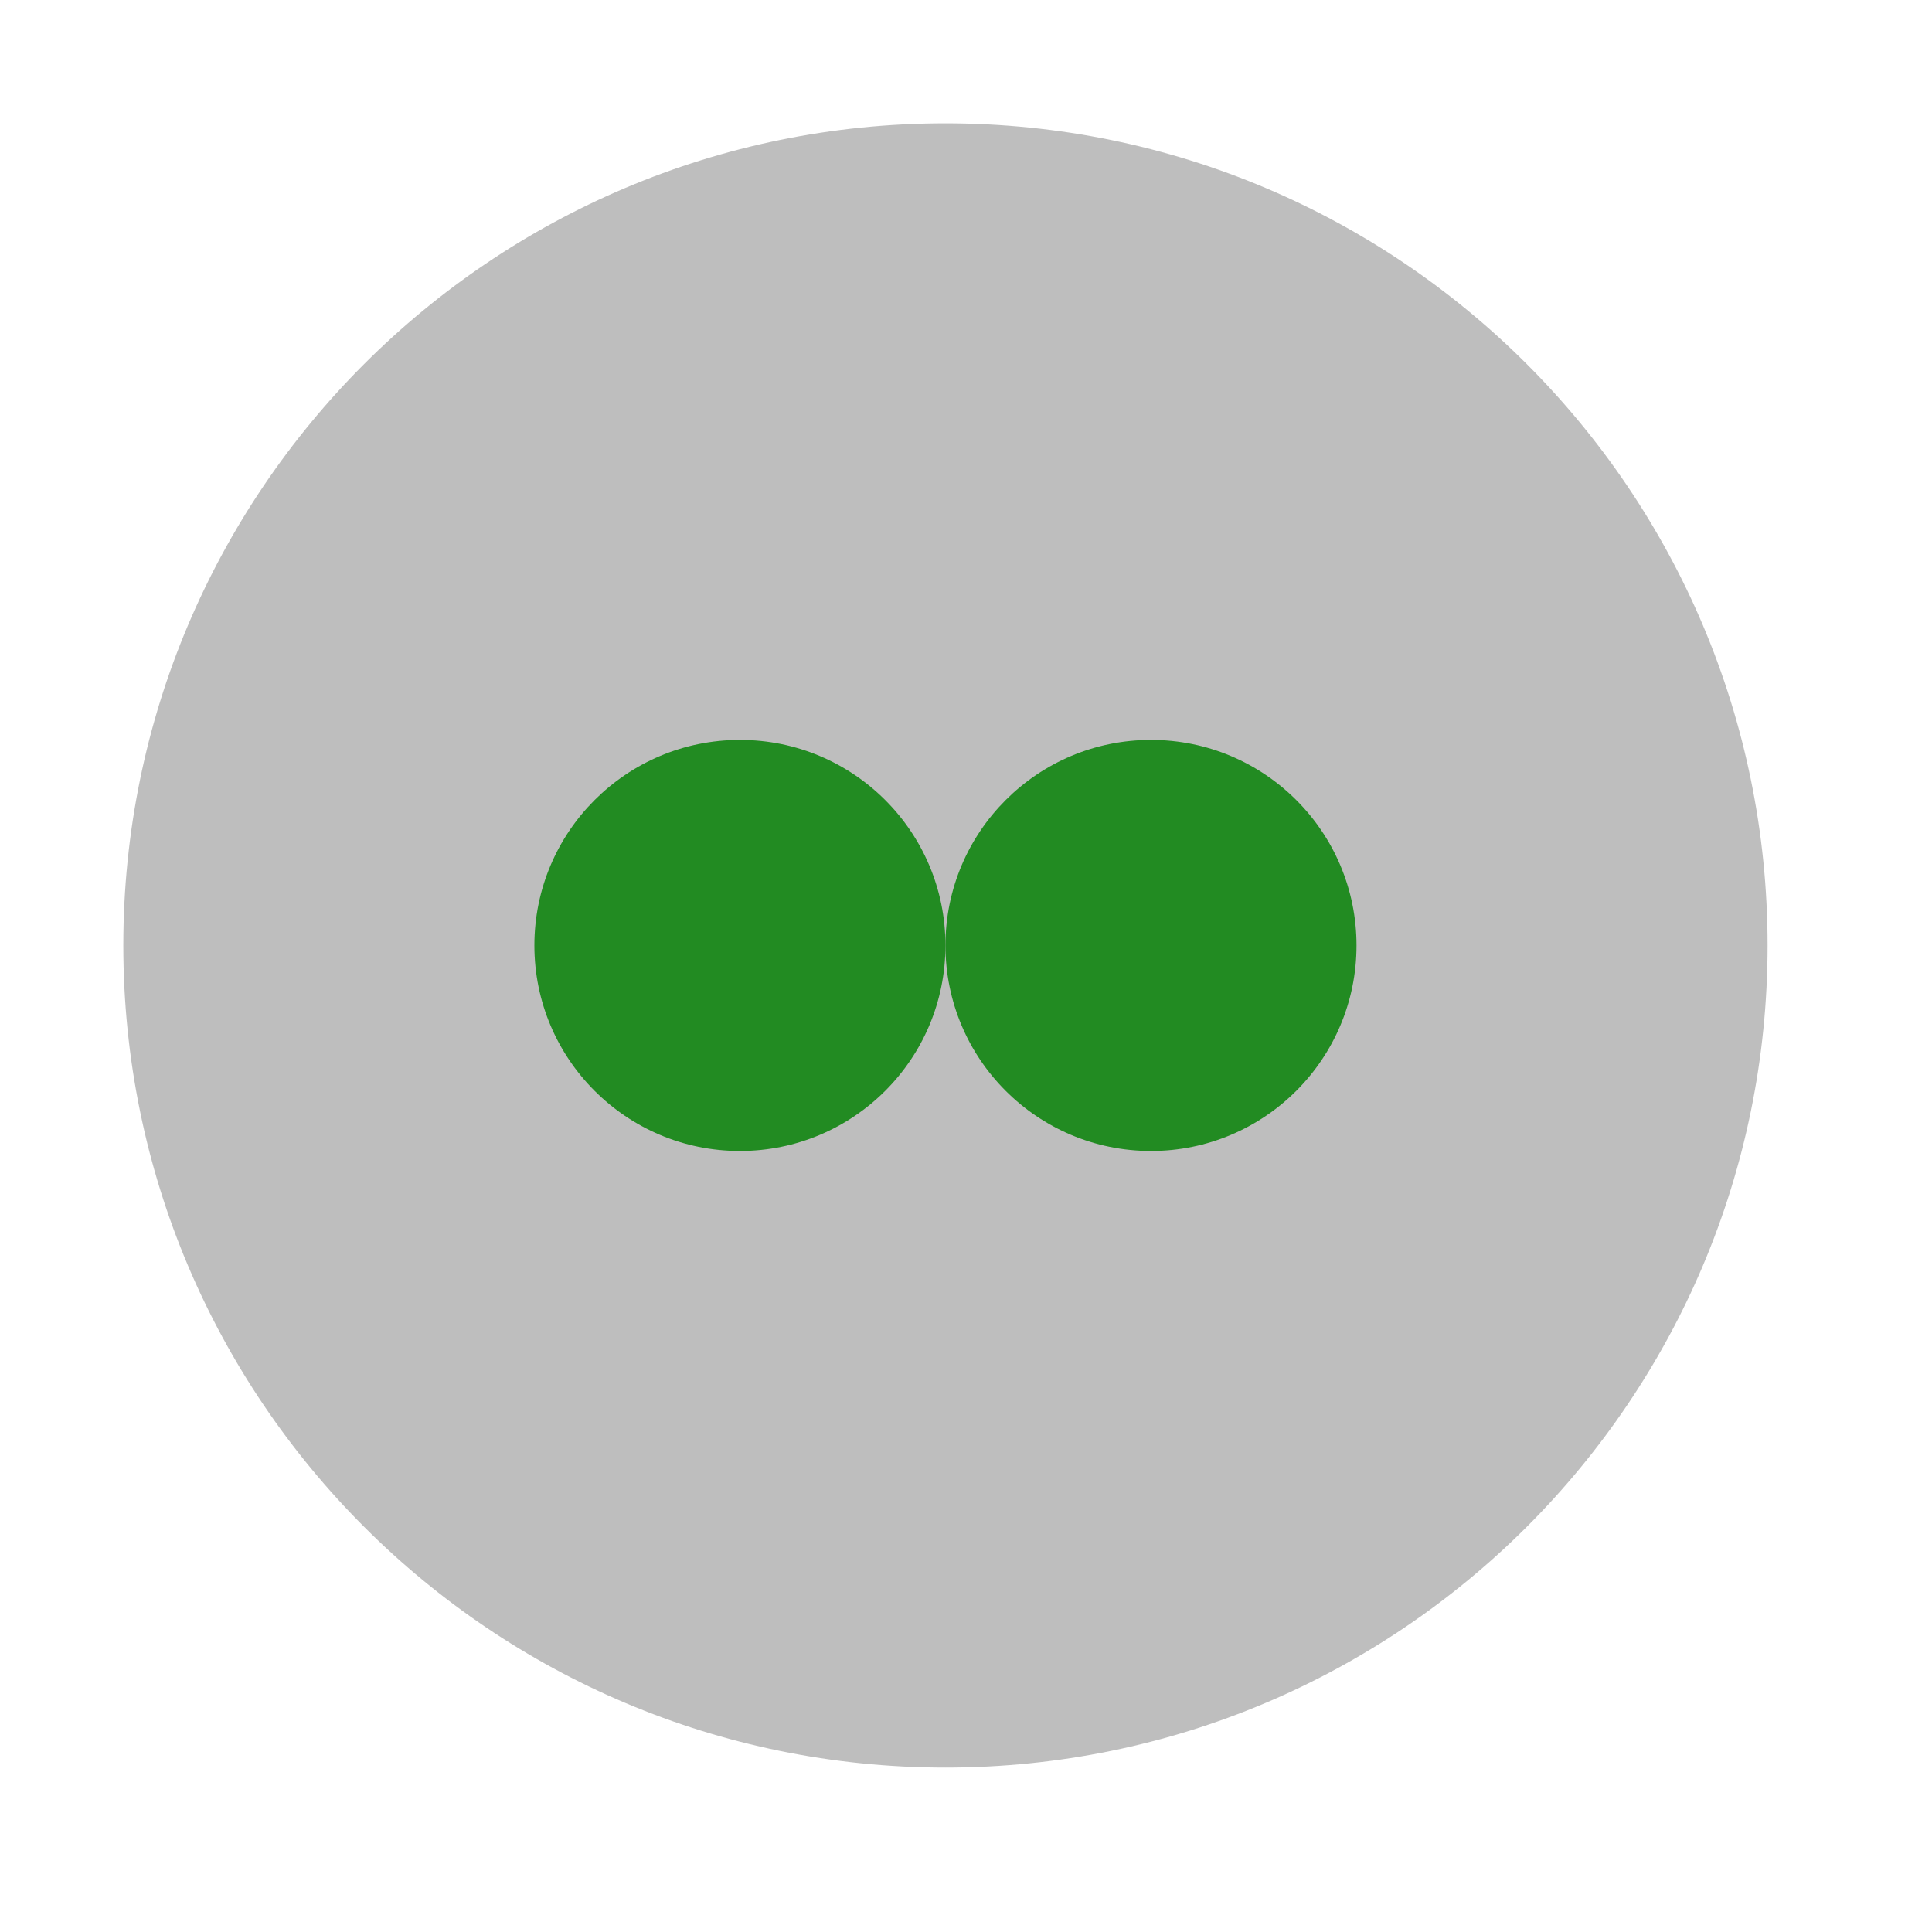
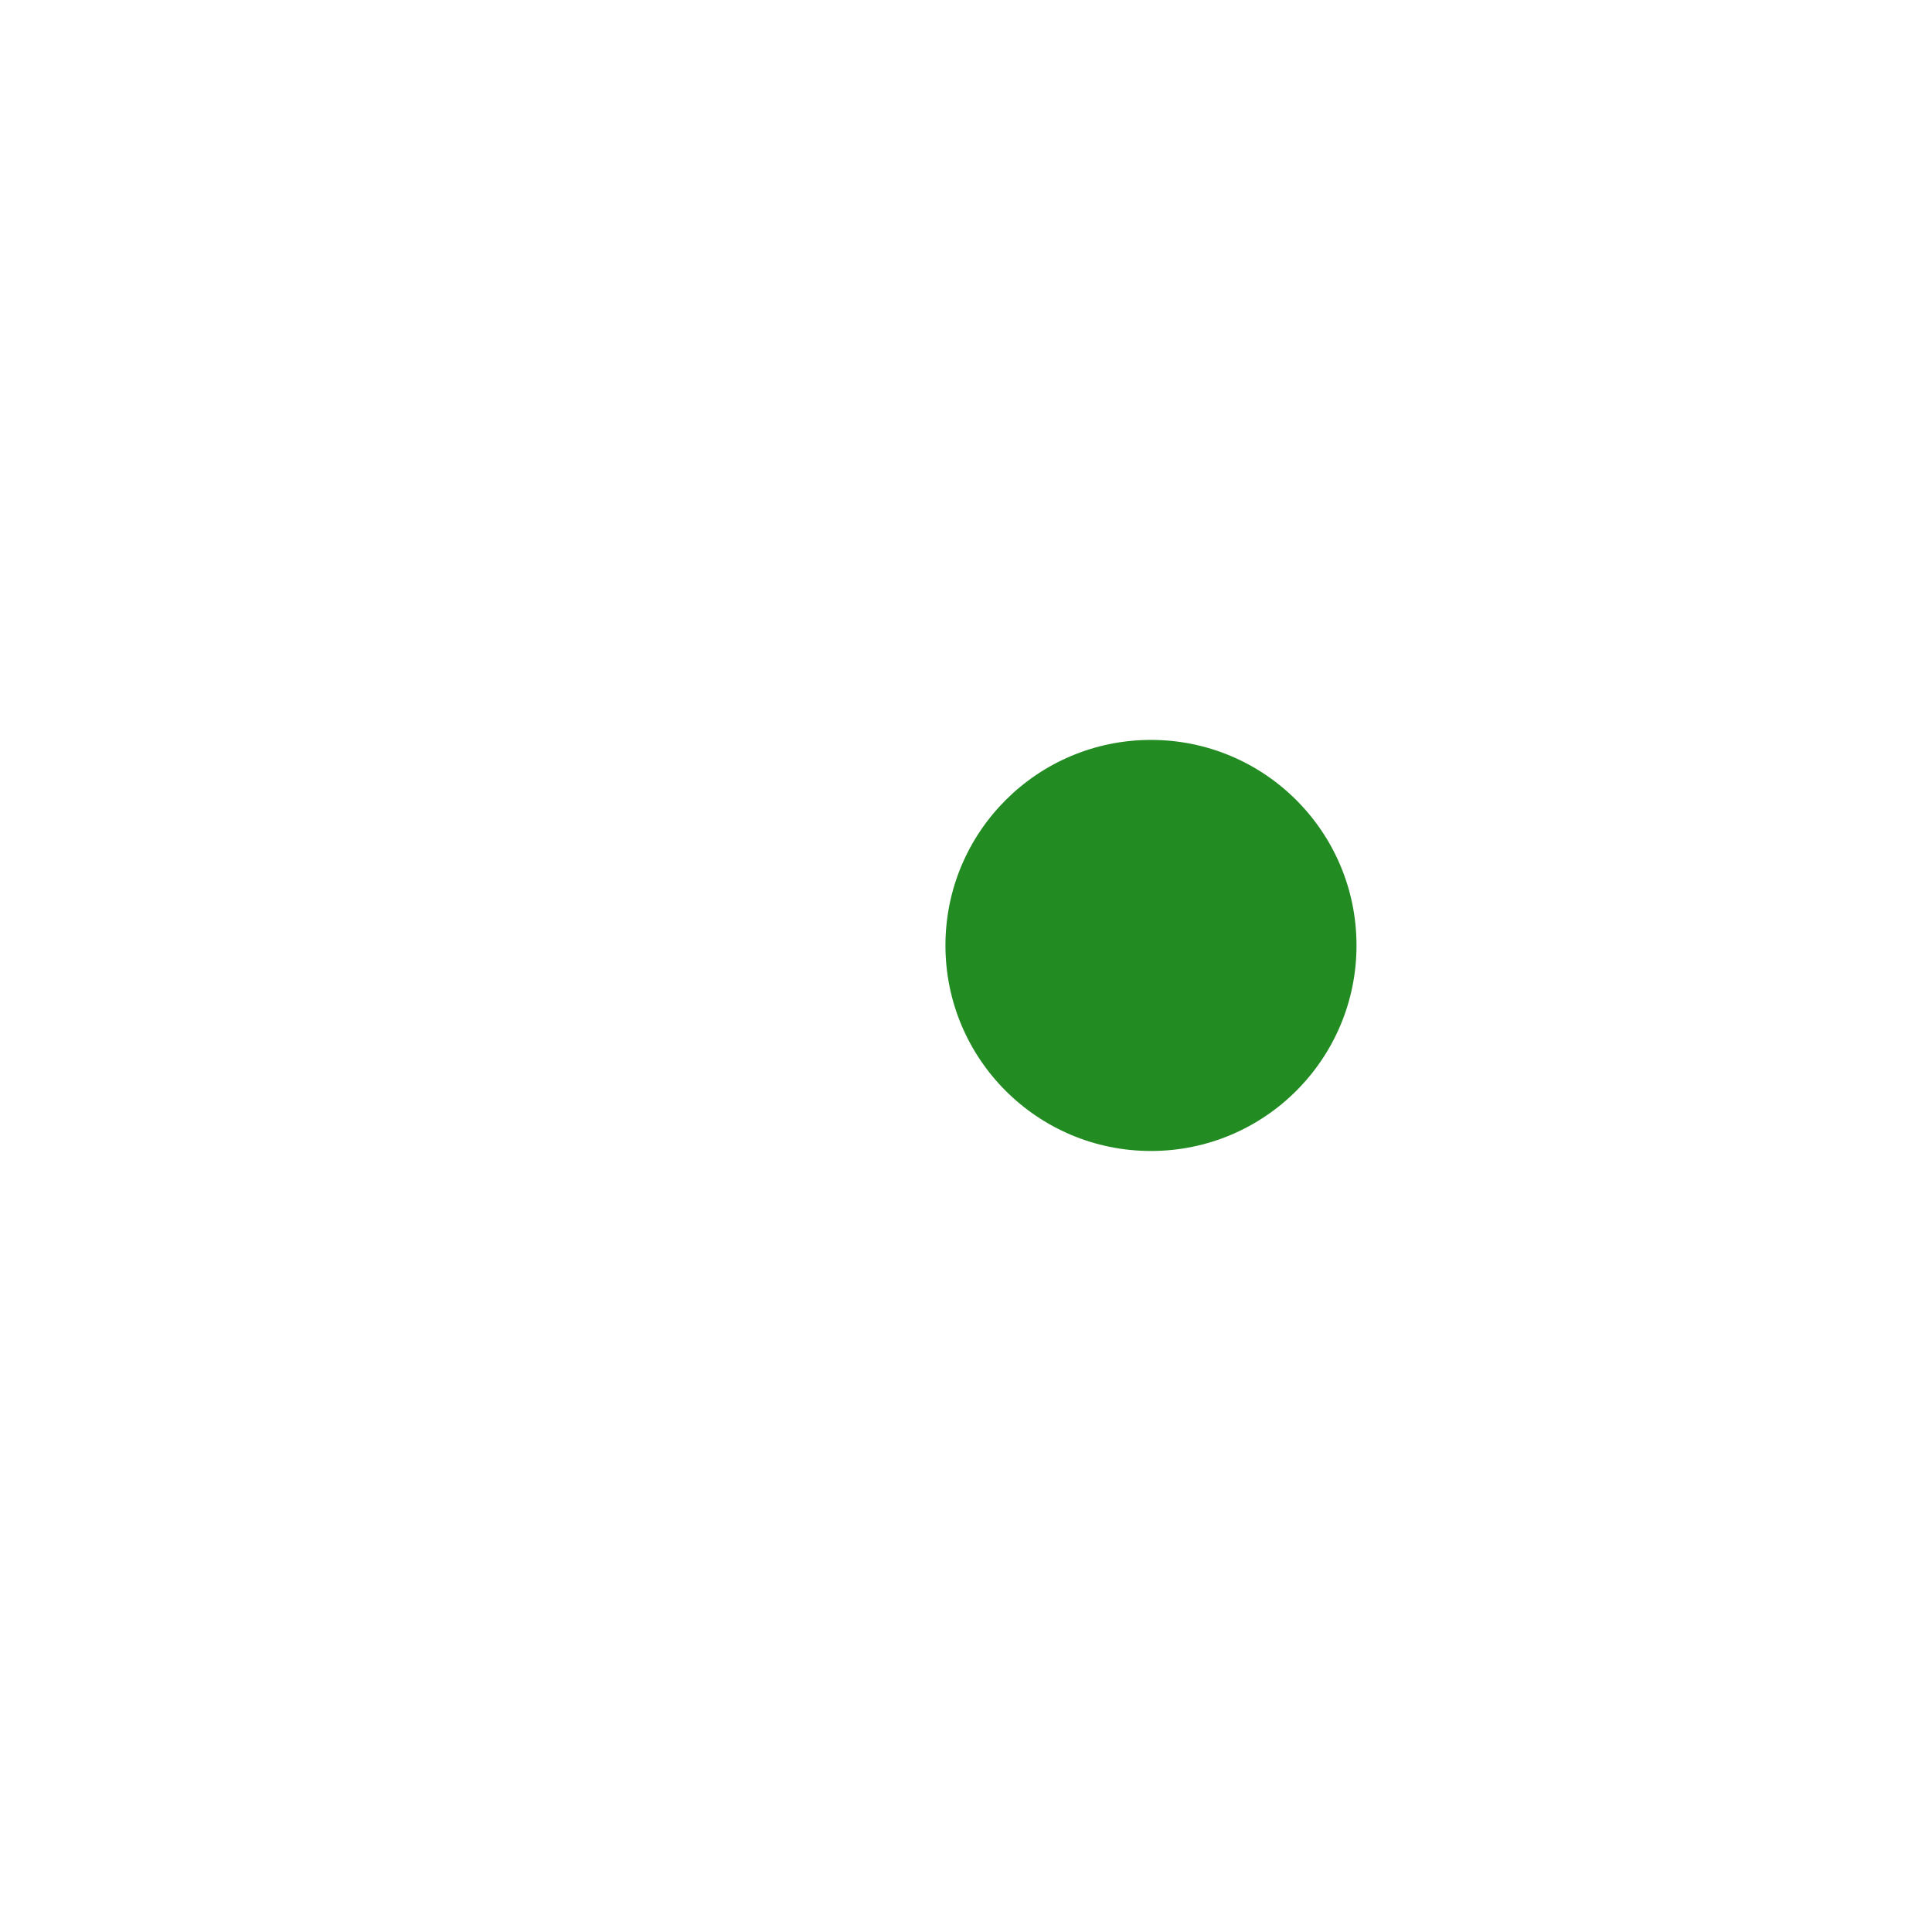
<svg xmlns="http://www.w3.org/2000/svg" width="47" height="47" viewBox="0 0 47 47" version="1.1">
  <g id="surface33240">
-     <path style=" stroke:none;fill-rule:evenodd;fill:rgb(74.51%,74.51%,74.51%);fill-opacity:1;" d="M 43 23 C 43 34.047 34.047 43 23 43 C 11.953 43 3 34.047 3 23 C 3 11.953 11.953 3 23 3 C 34.047 3 43 11.953 43 23 Z M 43 23 " />
-     <path style=" stroke:none;fill-rule:evenodd;fill:rgb(13.333%,54.51%,13.333%);fill-opacity:1;" d="M 23 23 C 23 25.762 20.762 28 18 28 C 15.238 28 13 25.762 13 23 C 13 20.238 15.238 18 18 18 C 20.762 18 23 20.238 23 23 Z M 23 23 " />
    <path style=" stroke:none;fill-rule:evenodd;fill:rgb(13.333%,54.51%,13.333%);fill-opacity:1;" d="M 33 23 C 33 25.762 30.762 28 28 28 C 25.238 28 23 25.762 23 23 C 23 20.238 25.238 18 28 18 C 30.762 18 33 20.238 33 23 Z M 33 23 " />
  </g>
</svg>